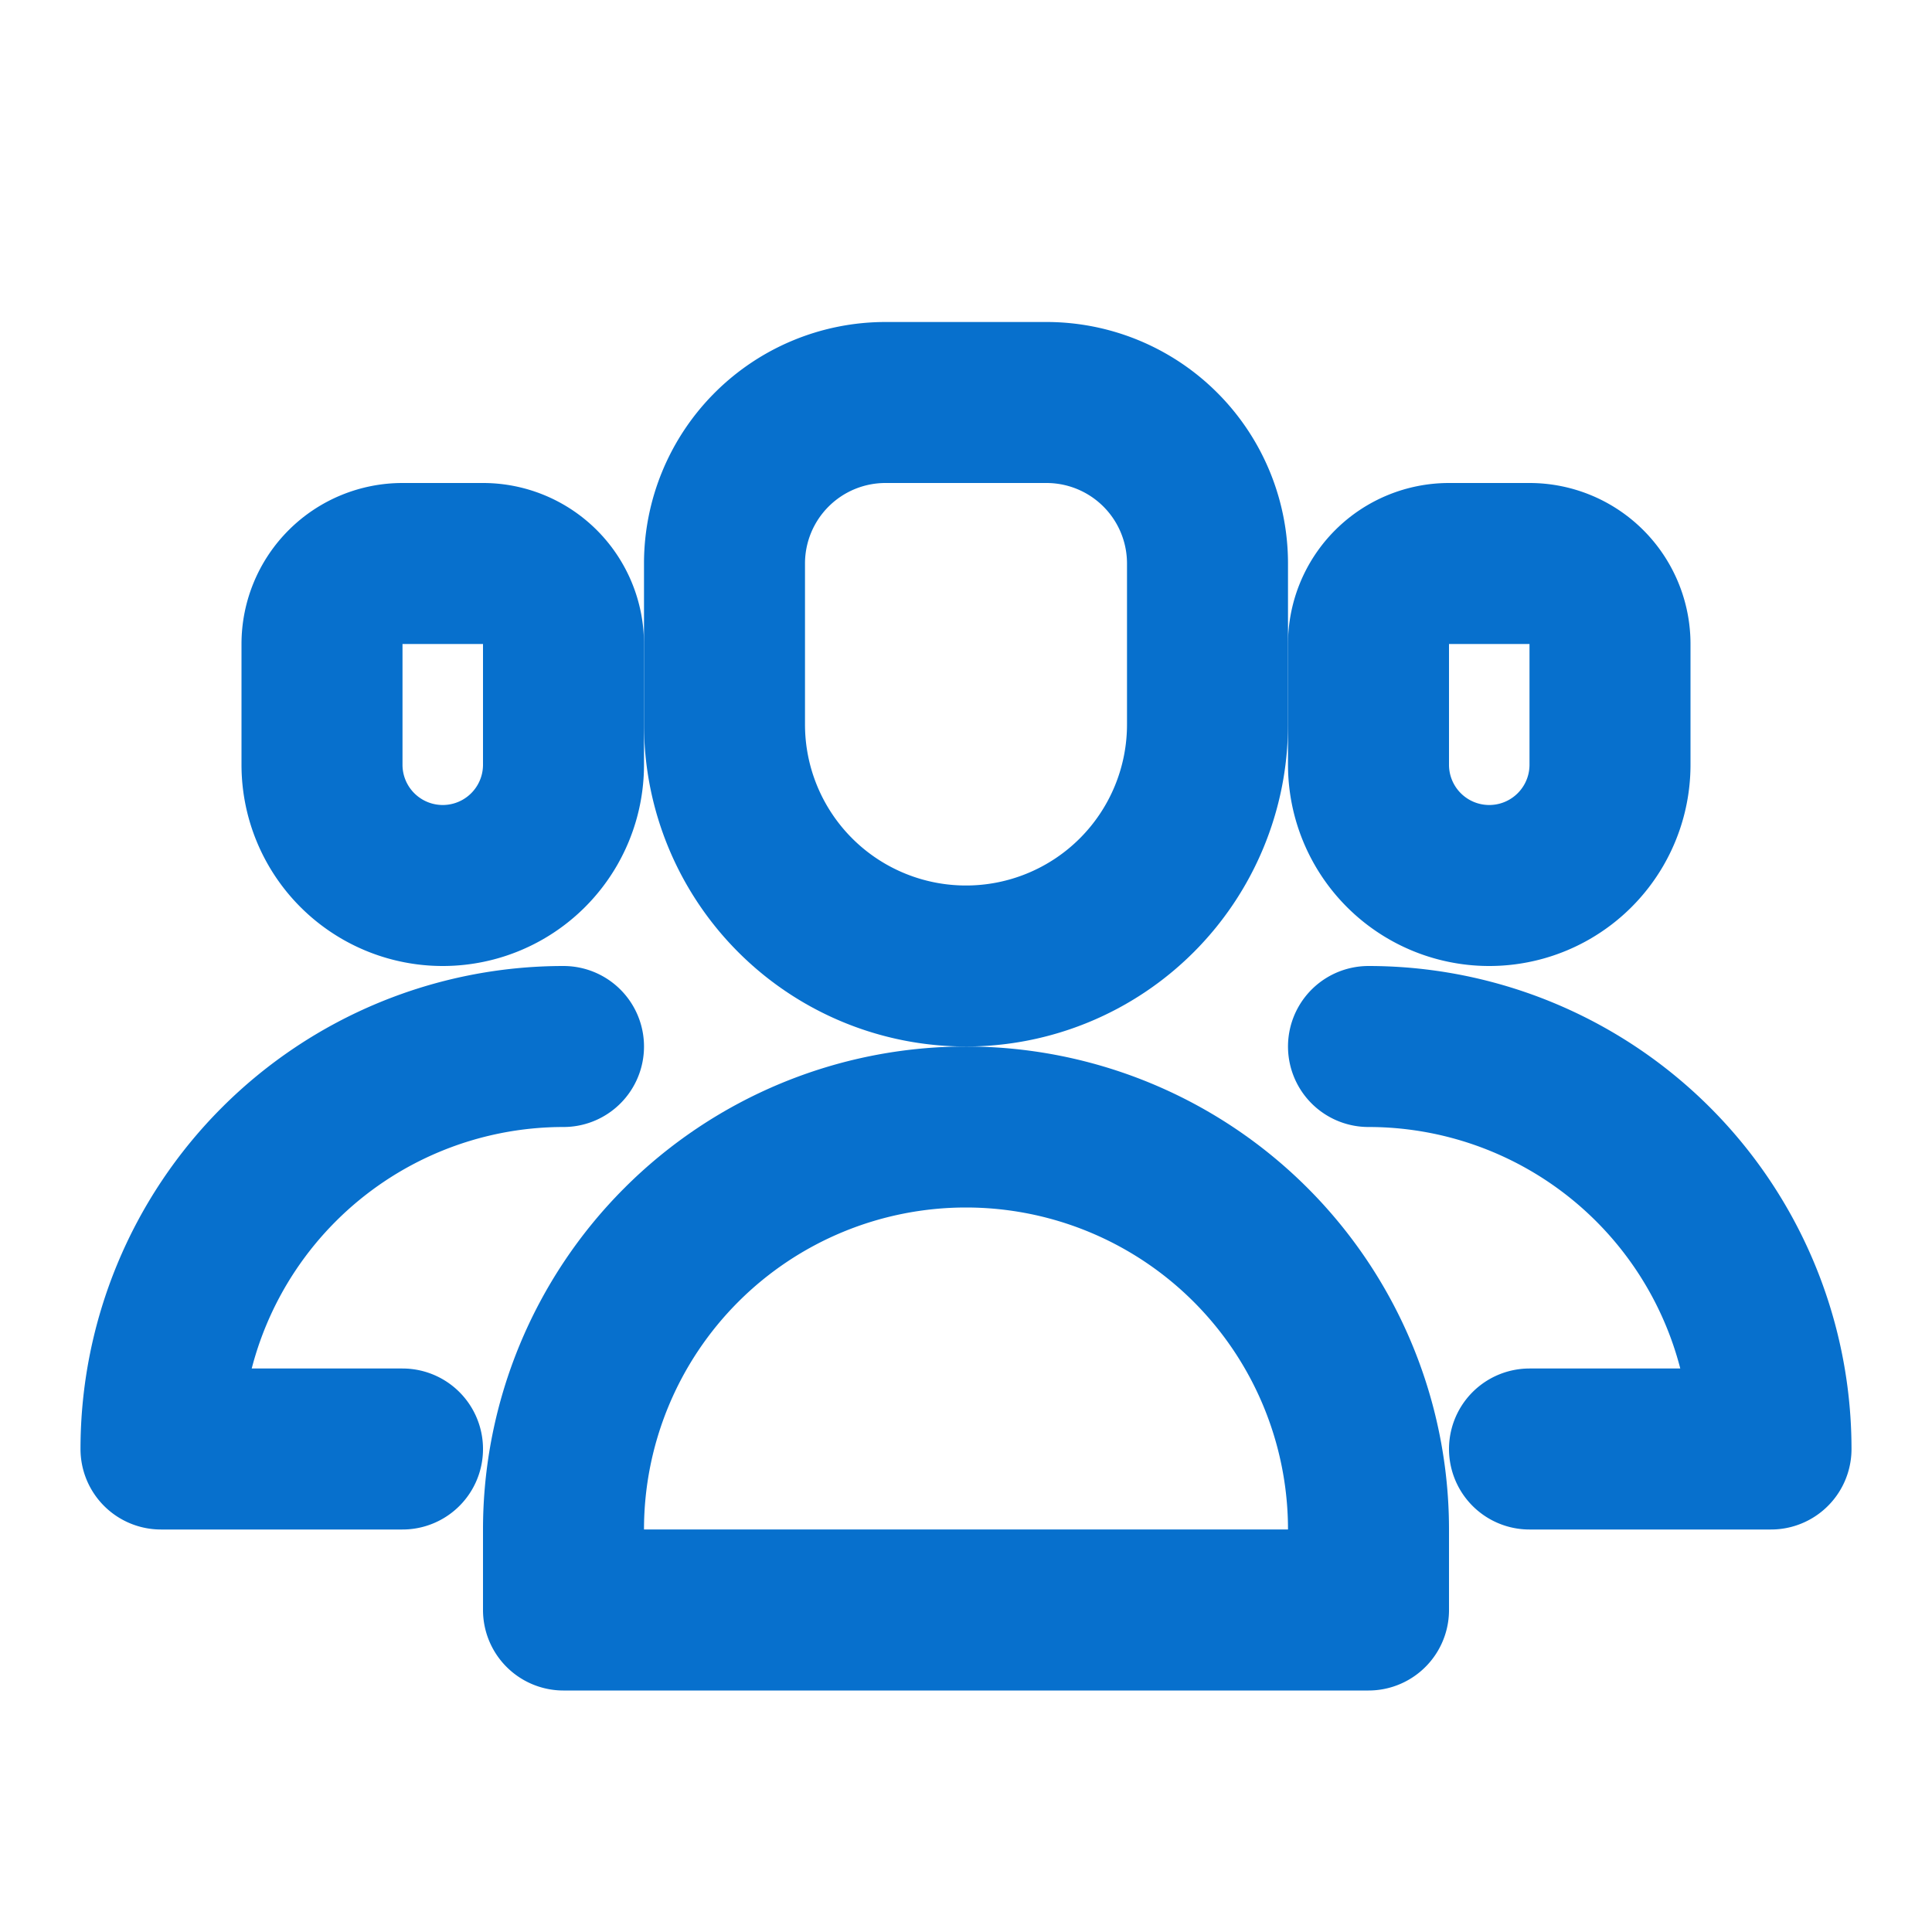
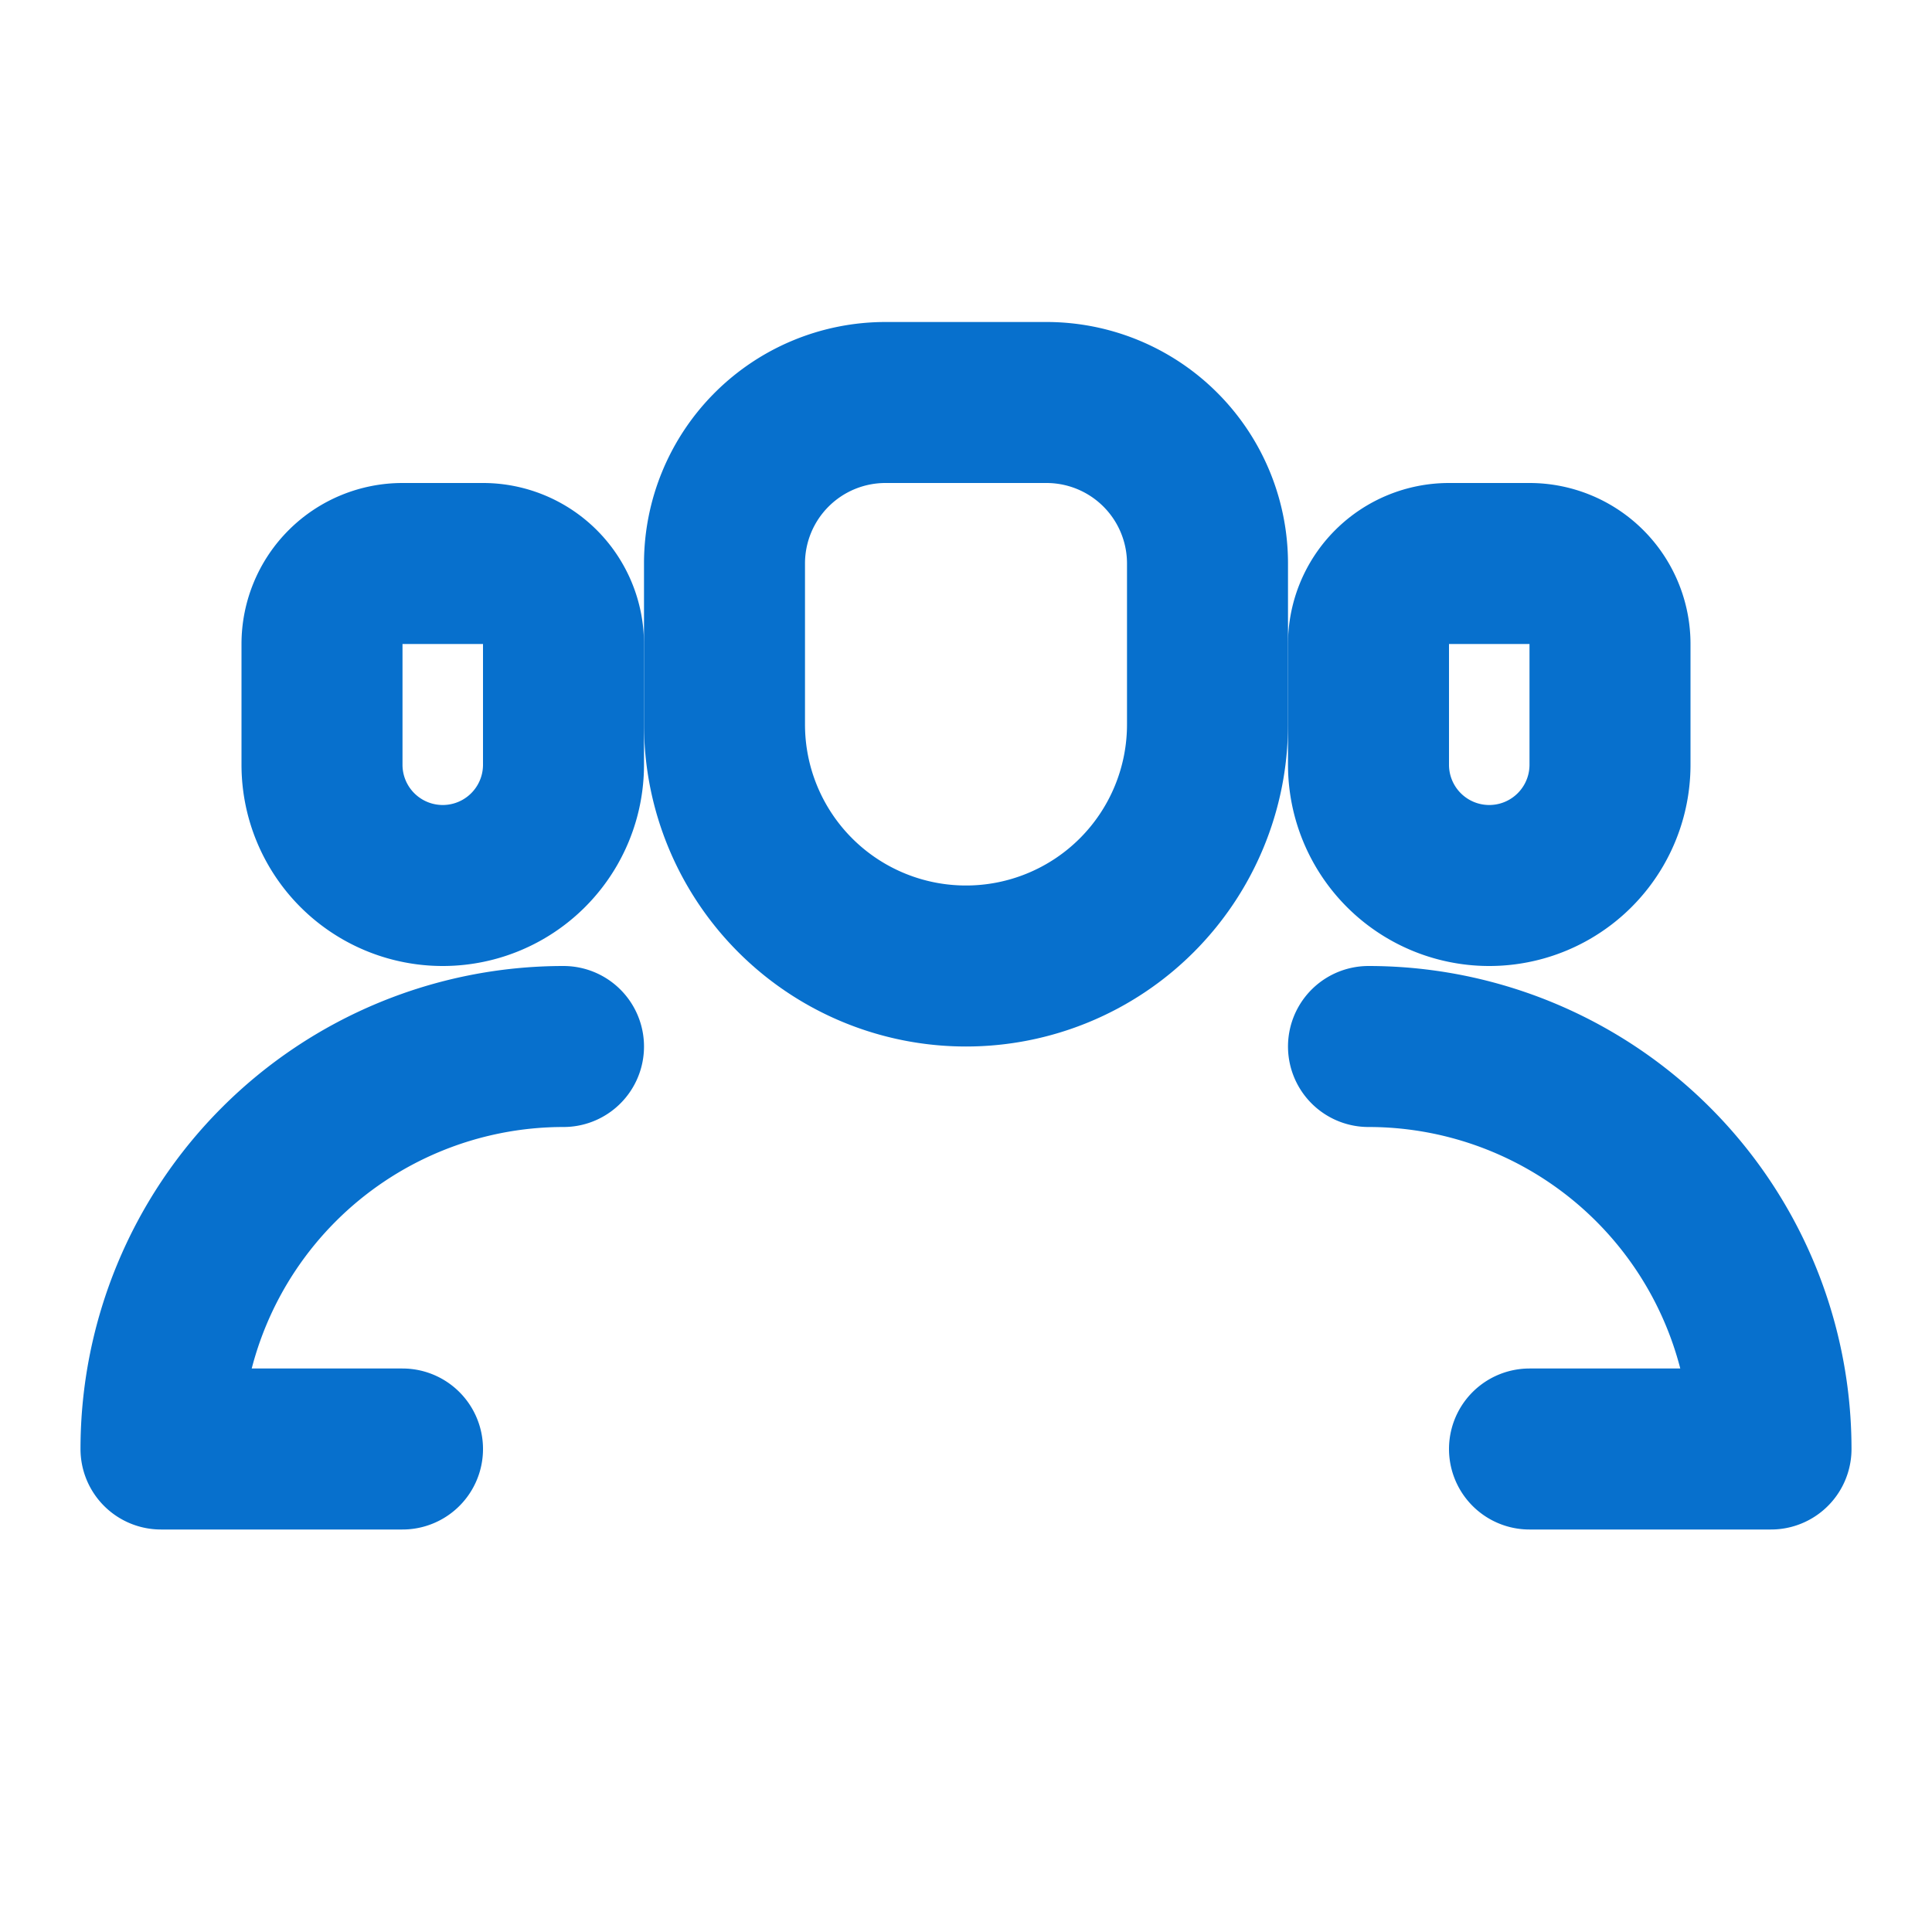
<svg xmlns="http://www.w3.org/2000/svg" width="24" height="24" viewBox="0 0 24 24">
  <g fill="none" fill-rule="evenodd">
-     <path d="M0 0h24v24H0z" />
    <path stroke="#0770cd" stroke-linecap="round" stroke-linejoin="round" stroke-width="2" d="M5 18H2h0a5 5 0 0 1 5-5h0m12 5h3a5 5 0 0 0-5-5h0" />
    <path stroke="#0770cd" stroke-width="2" d="M5 7h1a1 1 0 0 1 1 1v1.5a1.5 1.5 0 0 1-3 0V8a1 1 0 0 1 1-1zm13 0h1a1 1 0 0 1 1 1v1.5a1.5 1.5 0 0 1-3 0V8a1 1 0 0 1 1-1z" />
-     <path stroke="#0770cd" stroke-linecap="round" stroke-linejoin="round" stroke-width="2" d="M7 20h10v-1h0a5 5 0 0 0-5-5h0a5 5 0 0 0-5 5v1Z" />
    <path stroke="#0770cd" stroke-width="2" d="M11 5h2a2 2 0 0 1 2 2v2a3 3 0 0 1-6 0V7a2 2 0 0 1 2-2Z" />
  </g>
</svg>